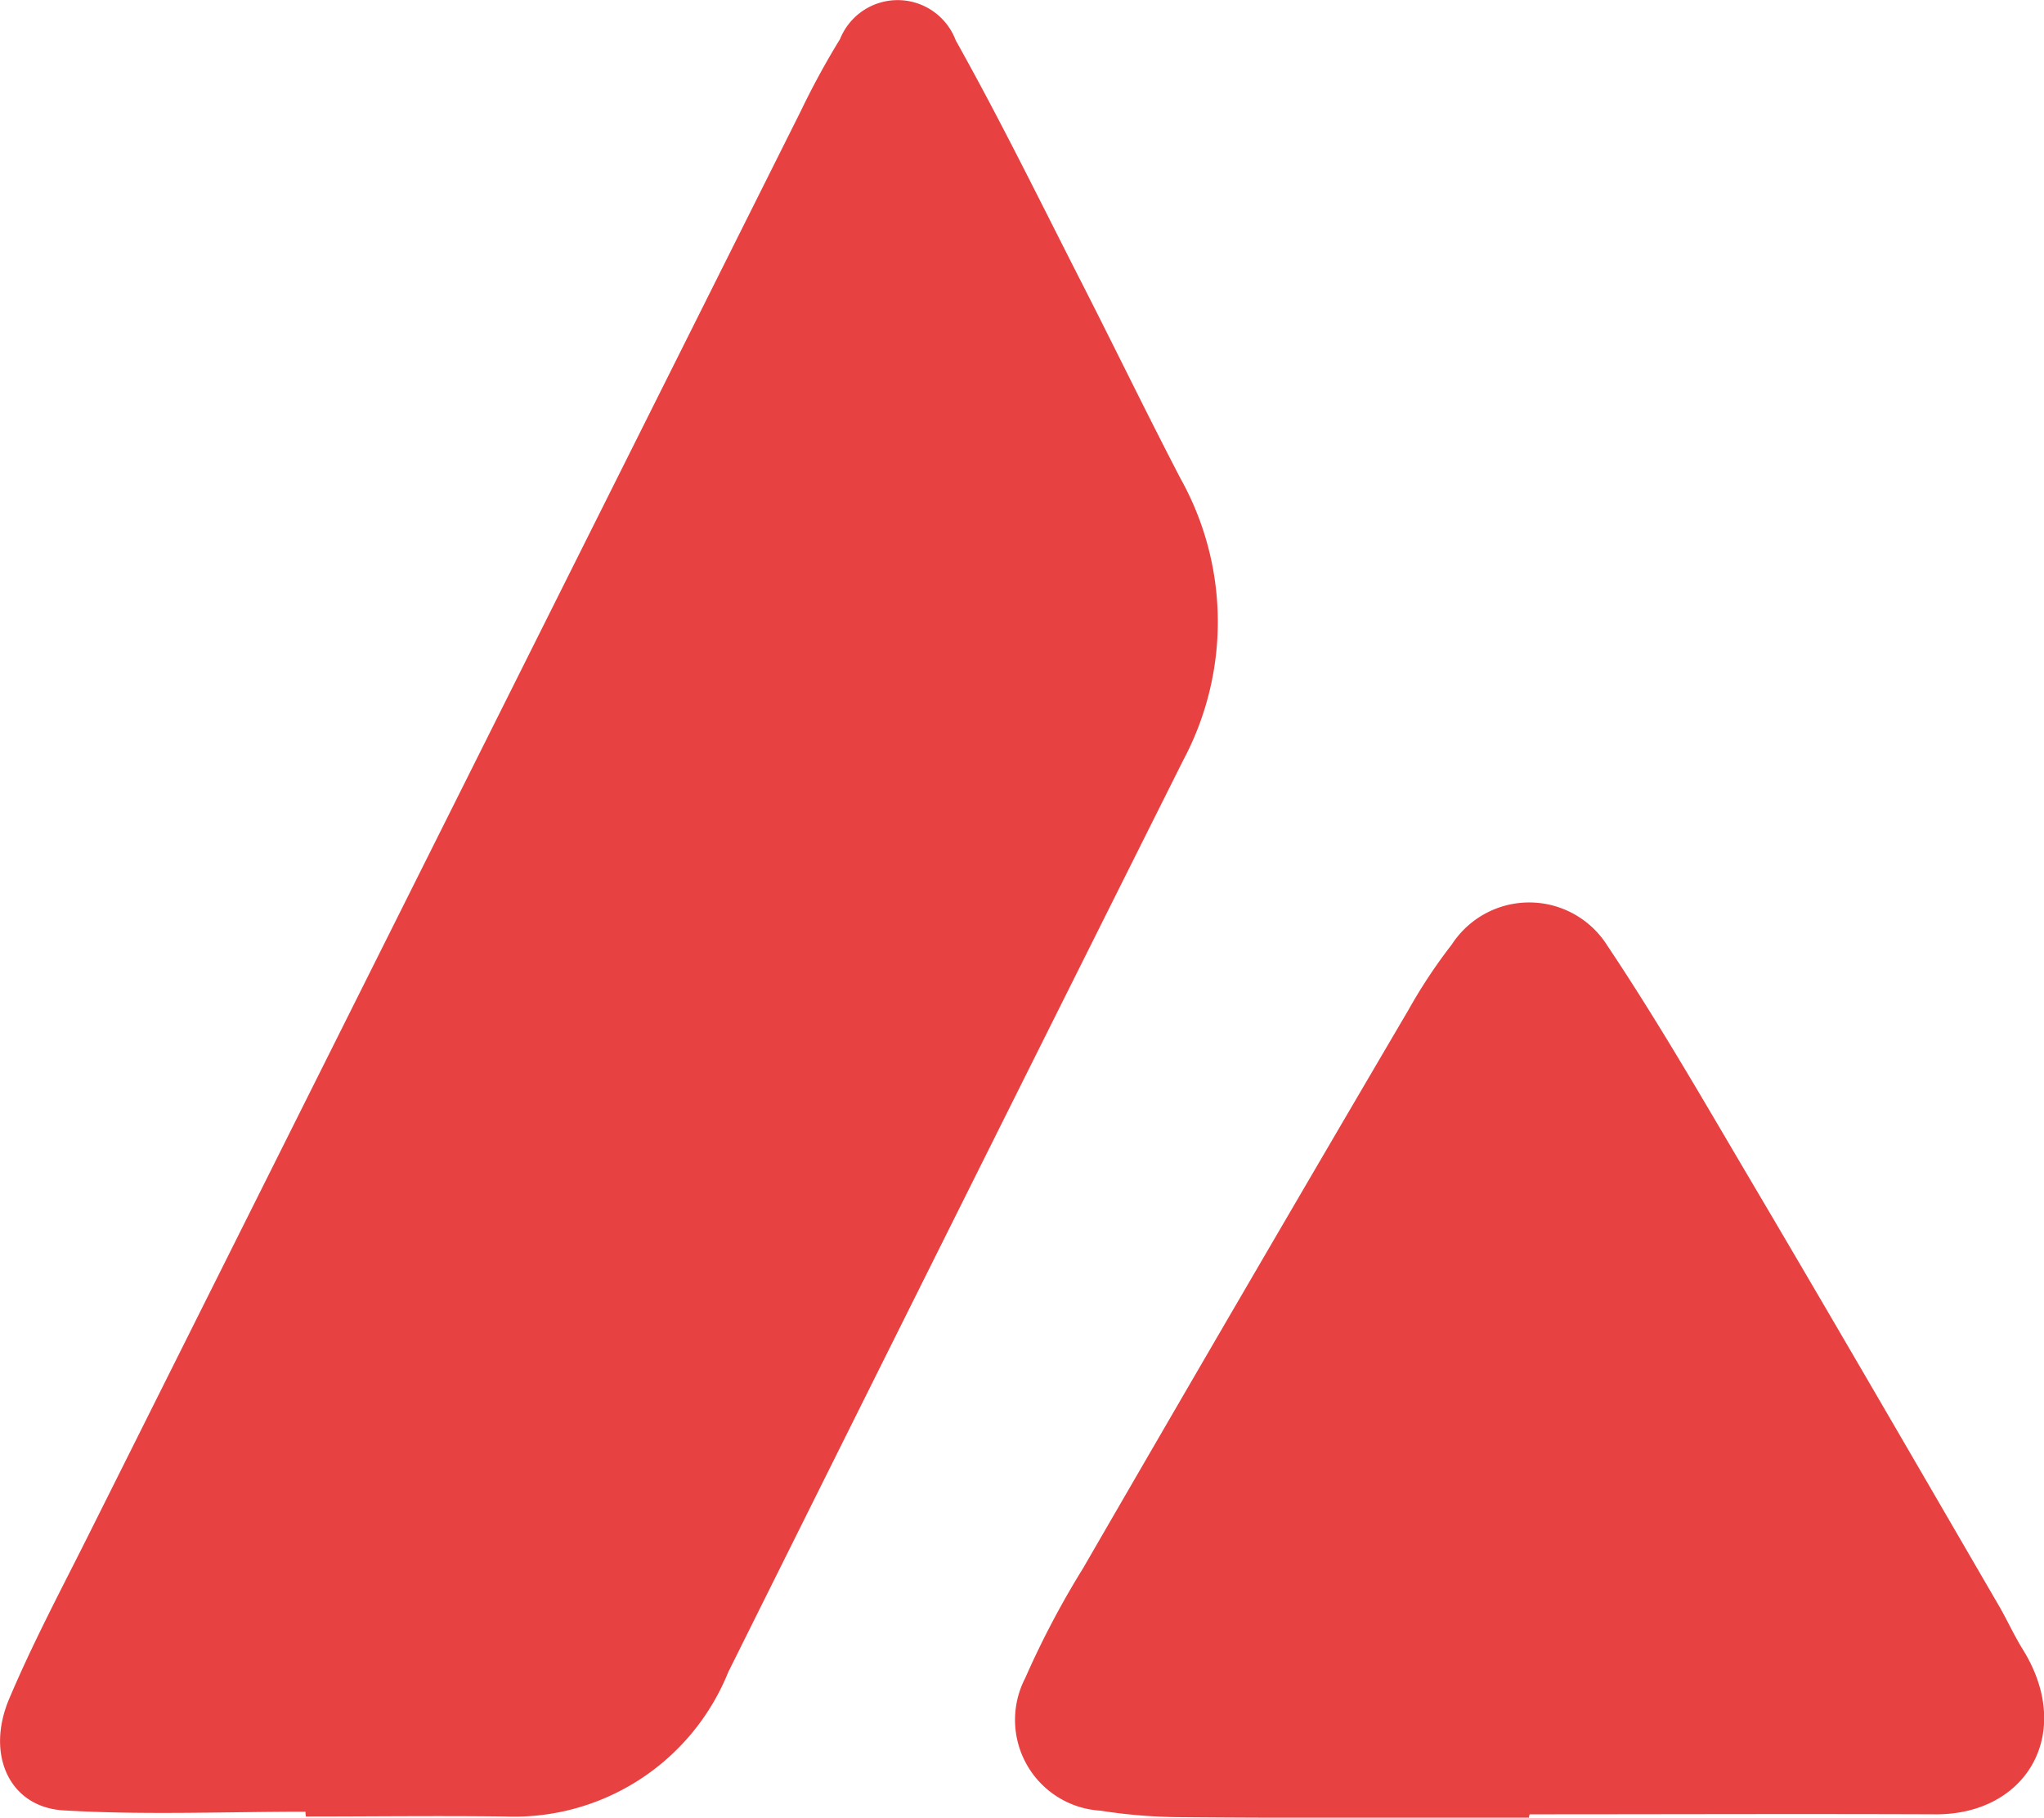
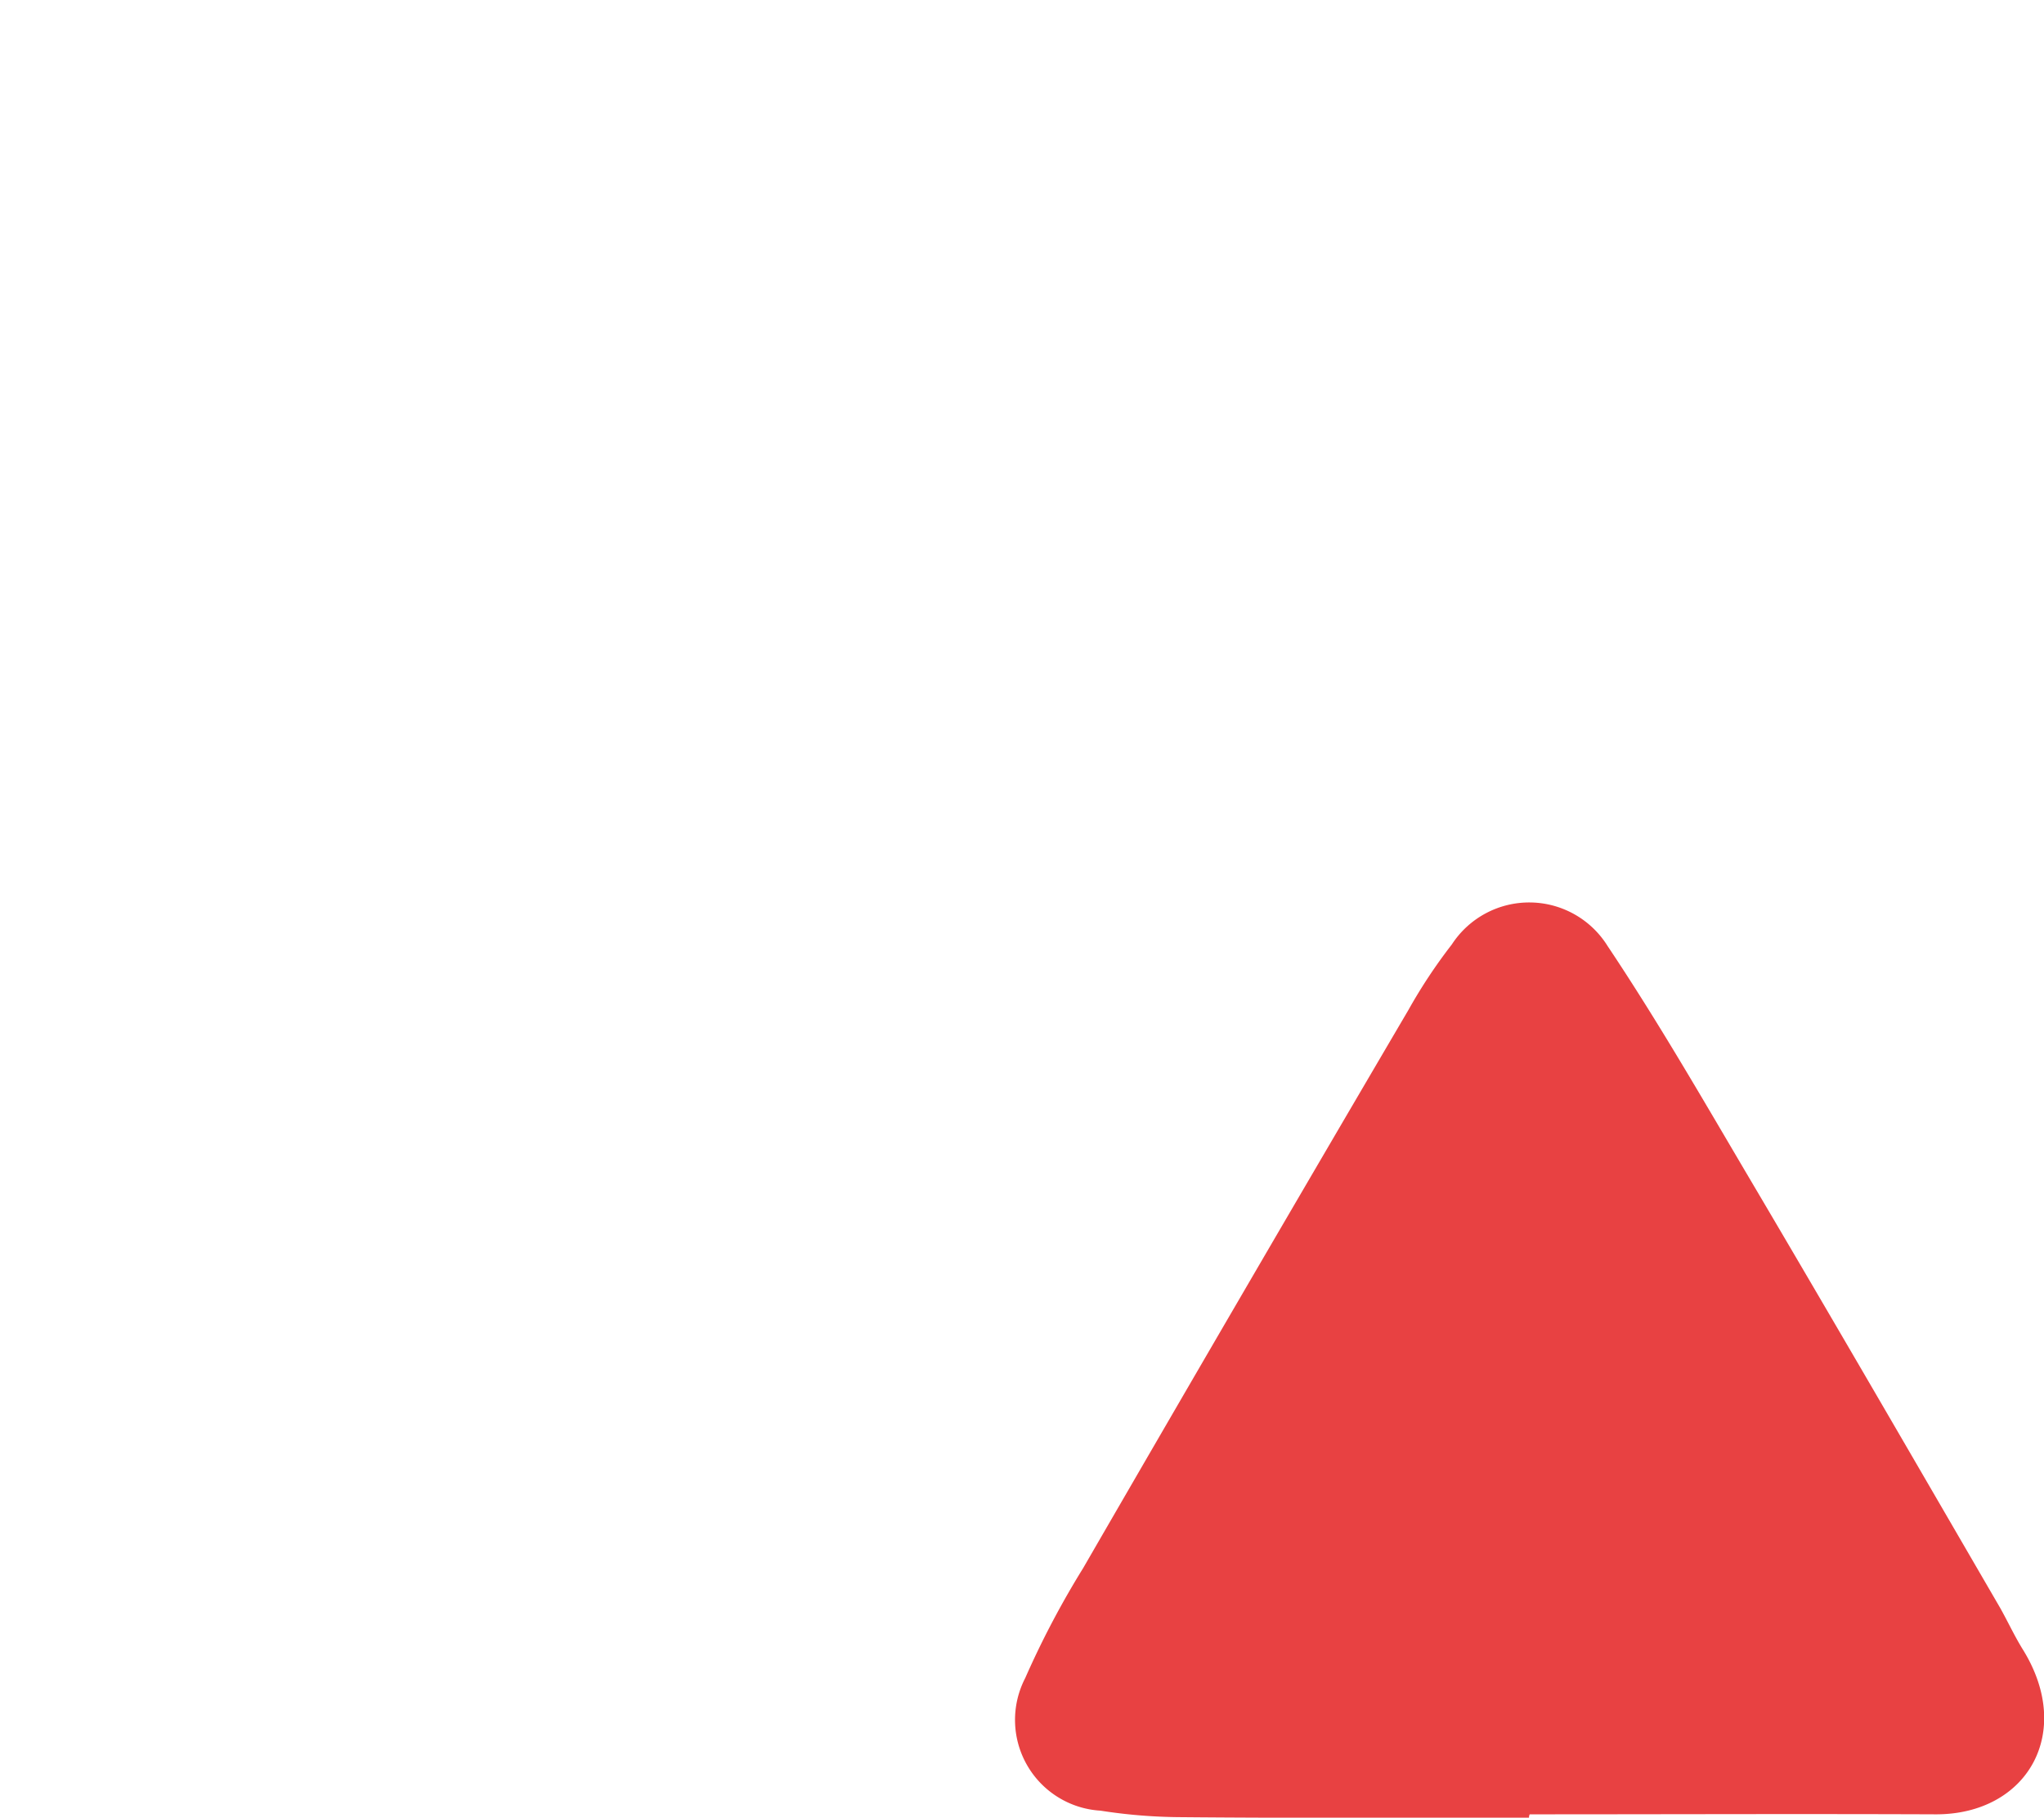
<svg xmlns="http://www.w3.org/2000/svg" width="45.153" height="40.143" viewBox="0 0 45.153 40.143">
  <g id="avalanche" transform="translate(-2.842 -3.1)">
-     <path id="Path_48753" data-name="Path 48753" d="M9.591,43.111c-1.778,0-3.564.077-5.341-.029-1.194-.067-1.735-1.228-1.2-2.476.508-1.2,1.117-2.351,1.7-3.512Q12.634,21.334,20.527,5.563a17.633,17.633,0,0,1,.872-1.6,1.371,1.371,0,0,1,2.556.029c.957,1.708,1.82,3.464,2.709,5.211.762,1.487,1.49,2.994,2.26,4.472a6.491,6.491,0,0,1,.059,6.208Q23.943,29.955,18.928,40.031a5.1,5.1,0,0,1-4.918,3.186c-1.473-.019-2.937,0-4.41,0A.406.406,0,0,1,9.591,43.111Z" transform="translate(0)" fill="#e84142" />
    <path id="Path_48754" data-name="Path 48754" d="M47.706,53.1c-2.582,0-5.164.012-7.746-.012a11.8,11.8,0,0,1-1.721-.143,2.008,2.008,0,0,1-1.662-2.929,19.611,19.611,0,0,1,1.279-2.427q3.568-6.168,7.184-12.324A11.643,11.643,0,0,1,46,33.816a2.039,2.039,0,0,1,3.443.036c1.112,1.662,2.116,3.407,3.132,5.128,1.865,3.156,3.706,6.335,5.546,9.5.167.3.311.61.49.9,1.148,1.841.1,3.646-1.913,3.646-2.988-.012-5.977,0-8.977,0A.152.152,0,0,0,47.706,53.1Z" transform="translate(-11.087 -9.857)" fill="#e84142" />
  </g>
</svg>